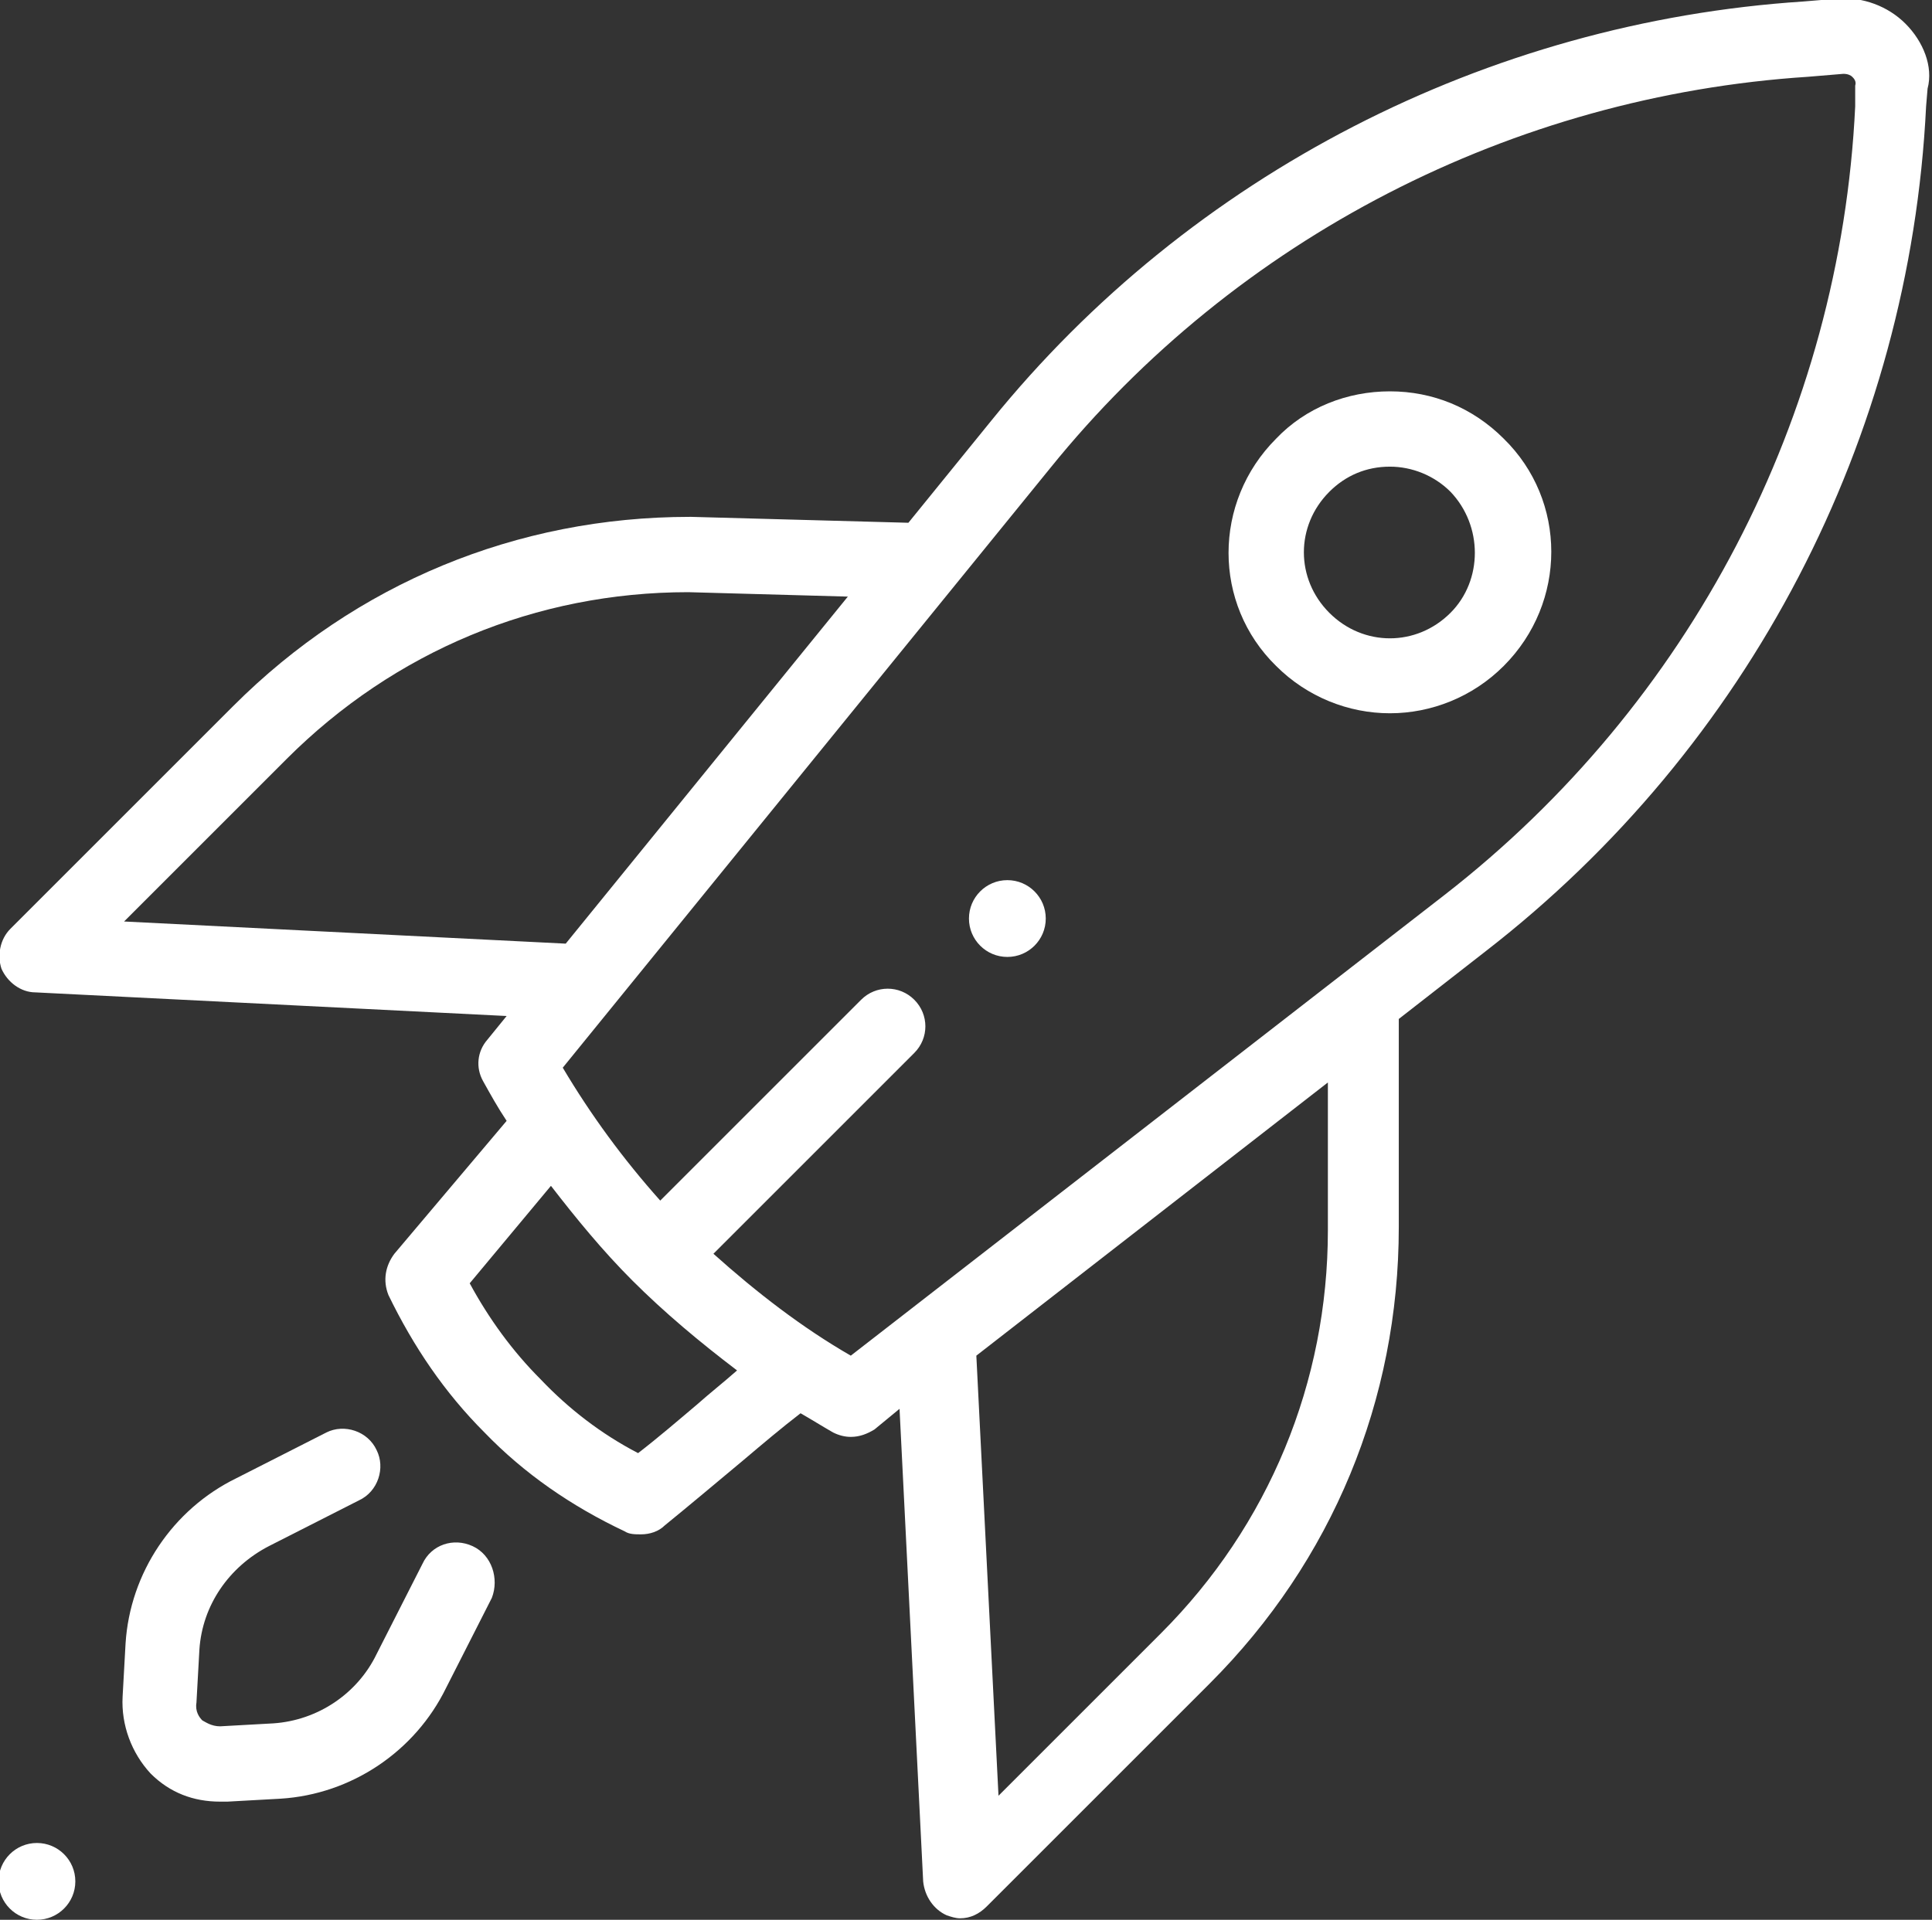
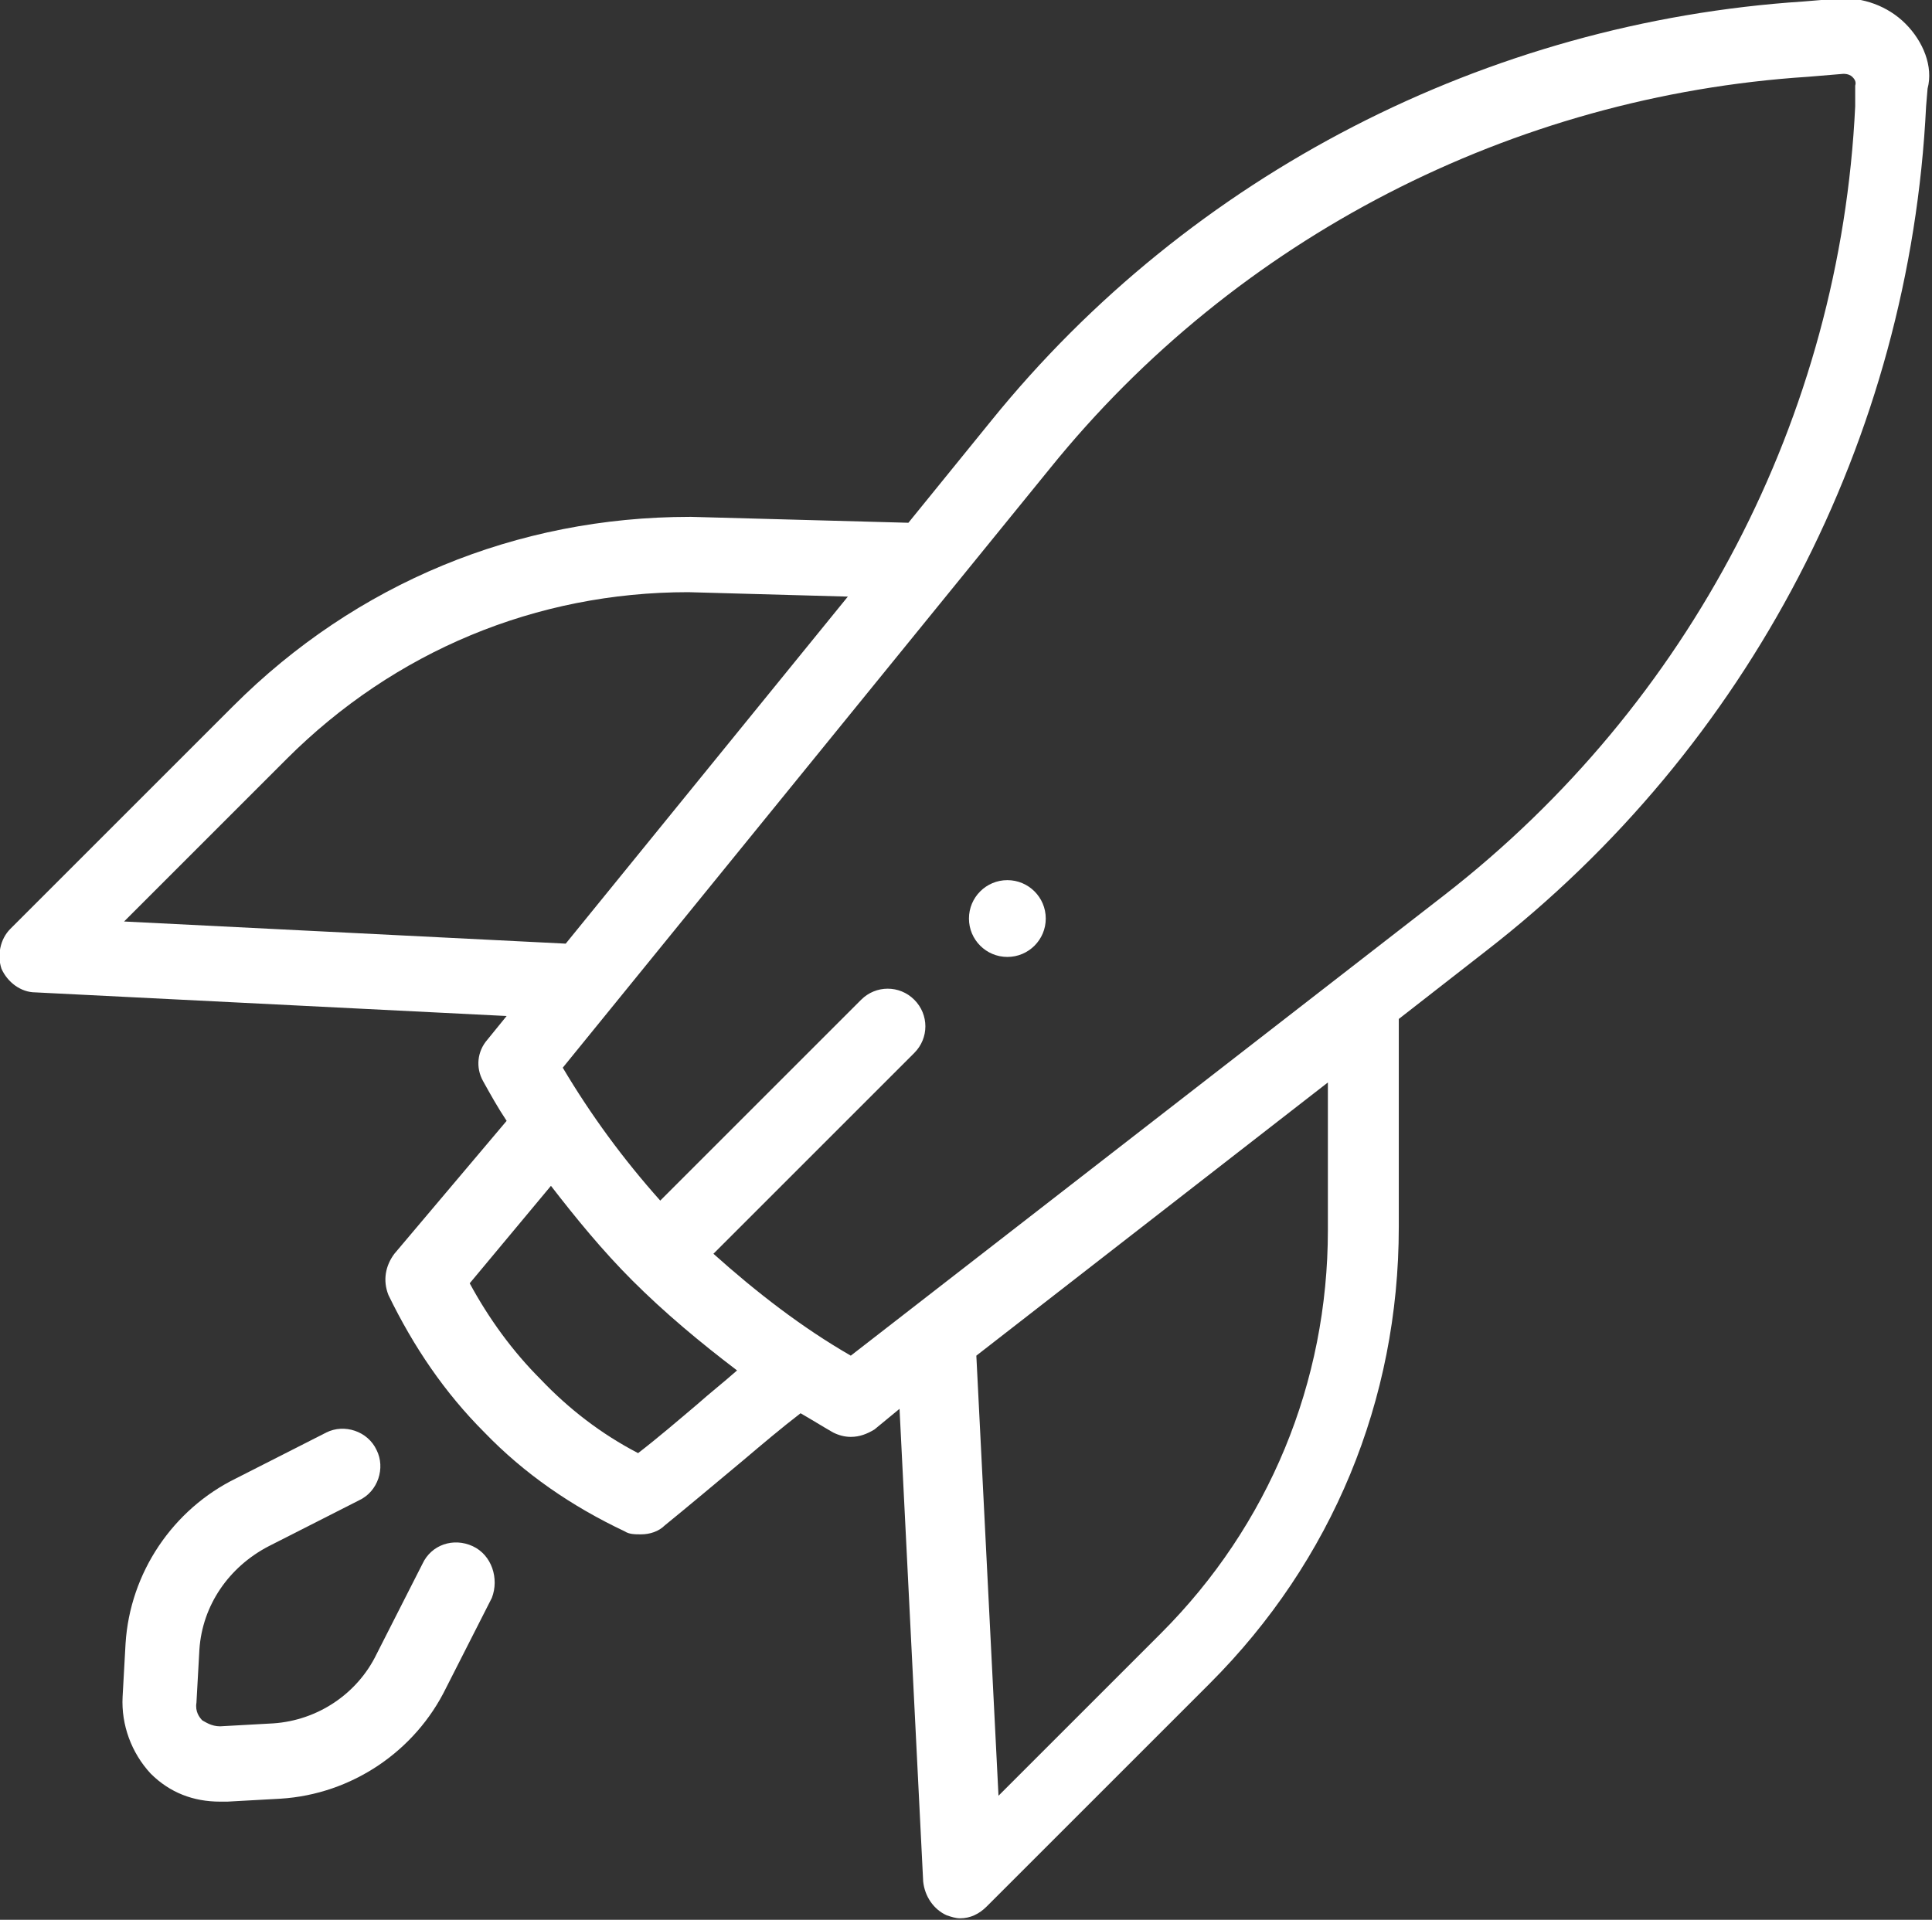
<svg xmlns="http://www.w3.org/2000/svg" version="1.1" id="Capa_1" x="0px" y="0px" viewBox="160.1 332 130.8 130" enable-background="new 160.1 332 130.8 130" xml:space="preserve">
  <rect x="160.1" y="332" width="130.8" height="130" fill="#333333" stroke="none" />
-   <circle fill="#FFFFFF" cx="162.6" cy="459.4" r="2.6" />
  <circle fill="#FFFFFF" cx="228.3" cy="394.2" r="2.6" />
-   <path fill="#FFFFFF" d="M254.2,358.5c-2.9,0-5.7,1.1-7.7,3.2c-4.3,4.3-4.3,11.2,0,15.4c2.1,2.1,4.9,3.2,7.7,3.2  c2.8,0,5.6-1.1,7.7-3.2l0,0c4.3-4.3,4.3-11.2,0-15.4C259.8,359.6,257.1,358.5,254.2,358.5z M258.3,373.5c-2.3,2.3-5.9,2.3-8.2,0  c-2.3-2.3-2.3-5.9,0-8.2c1.1-1.1,2.5-1.7,4.1-1.7c1.5,0,3,0.6,4.1,1.7C260.5,367.6,260.5,371.3,258.3,373.5z" />
  <path fill="#FFFFFF" d="M192.1,436.7c-1.3-0.6-2.8-0.1-3.4,1.2l-3.1,6.1c-1.3,2.7-4,4.5-7,4.7l-3.6,0.2c-0.6,0-1-0.3-1.2-0.4  c-0.2-0.2-0.5-0.6-0.4-1.2l0.2-3.6c0.2-3,2-5.6,4.7-7l6.1-3.1c1.3-0.6,1.8-2.2,1.2-3.4c-0.6-1.3-2.2-1.8-3.4-1.2l-6.1,3.1  c-4.3,2.1-7.2,6.4-7.5,11.2l-0.2,3.6c-0.1,1.9,0.6,3.8,1.9,5.2c1.3,1.3,2.9,1.9,4.7,1.9c0.2,0,0.3,0,0.5,0l3.6-0.2  c4.8-0.3,9.1-3.2,11.2-7.5l3.1-6.1C193.9,438.9,193.4,437.3,192.1,436.7z" />
  <path fill="#FFFFFF" d="M289.1,333.6c-1.2-1.2-2.9-1.8-4.5-1.7l-2.4,0.2c-21.4,1.4-41.5,11.7-55,28.4l-5.6,6.9l-14.7-0.4  c0,0-0.1,0-0.1,0c-11.7,0-22.6,4.5-30.9,12.8l-15.1,15.1c-0.7,0.7-0.9,1.8-0.6,2.7c0.4,0.9,1.3,1.6,2.3,1.6l31.9,1.6l-1.3,1.6  c-0.7,0.8-0.8,1.9-0.3,2.8c0.5,0.9,1,1.8,1.6,2.7l-7.6,9c-0.6,0.8-0.8,1.8-0.4,2.8c1.7,3.5,3.8,6.6,6.5,9.3c2.7,2.8,5.9,5,9.5,6.7  c0.3,0.2,0.7,0.2,1.1,0.2c0.6,0,1.2-0.2,1.6-0.6c1.6-1.3,3.5-2.9,5.3-4.4c1.3-1.1,2.6-2.2,3.9-3.2c0.7,0.4,1.5,0.9,2.2,1.3  c0.4,0.2,0.8,0.3,1.2,0.3c0.6,0,1.1-0.2,1.6-0.5l1.7-1.4l1.6,32c0.1,1,0.7,1.9,1.6,2.3c0.3,0.1,0.6,0.2,0.9,0.2  c0.7,0,1.3-0.3,1.8-0.8l15.1-15.1c8.3-8.3,12.8-19.2,12.8-30.9v-14.1l5.9-4.6c17.8-13.8,28.7-34.7,29.8-57.2l0.1-1.2  C291,336.5,290.3,334.8,289.1,333.6z M168.5,394.4l11-11c7.3-7.3,16.9-11.3,27.2-11.3l10.8,0.3l-19.1,23.5L168.5,394.4z   M207.3,427.1c-1.3,1.1-2.7,2.3-4,3.3c-2.5-1.3-4.7-3-6.6-5c-1.9-1.9-3.5-4.1-4.8-6.5l5.5-6.6c1.7,2.2,3.5,4.4,5.5,6.4c0,0,0,0,0,0  c0,0,0,0,0,0c0,0,0,0,0,0c2.2,2.2,4.6,4.2,7.1,6.1C209.1,425.6,208.2,426.3,207.3,427.1z M250,415.3c0,10.3-4,20-11.3,27.3l-11,11  l-1.5-29.8l23.8-18.5V415.3z M285.7,339.2c-1,21-11.2,40.5-27.8,53.4l-40.2,31.2c-3.3-1.9-6.4-4.3-9.3-6.9l13.6-13.6  c1-1,1-2.6,0-3.6c-1-1-2.6-1-3.6,0l-13.6,13.6c-2.5-2.8-4.7-5.8-6.6-9l33-40.6c12.6-15.6,31.3-25.2,51.3-26.5l2.4-0.2  c0.3,0,0.5,0.1,0.6,0.2c0.1,0.1,0.3,0.3,0.2,0.6L285.7,339.2z" />
</svg>